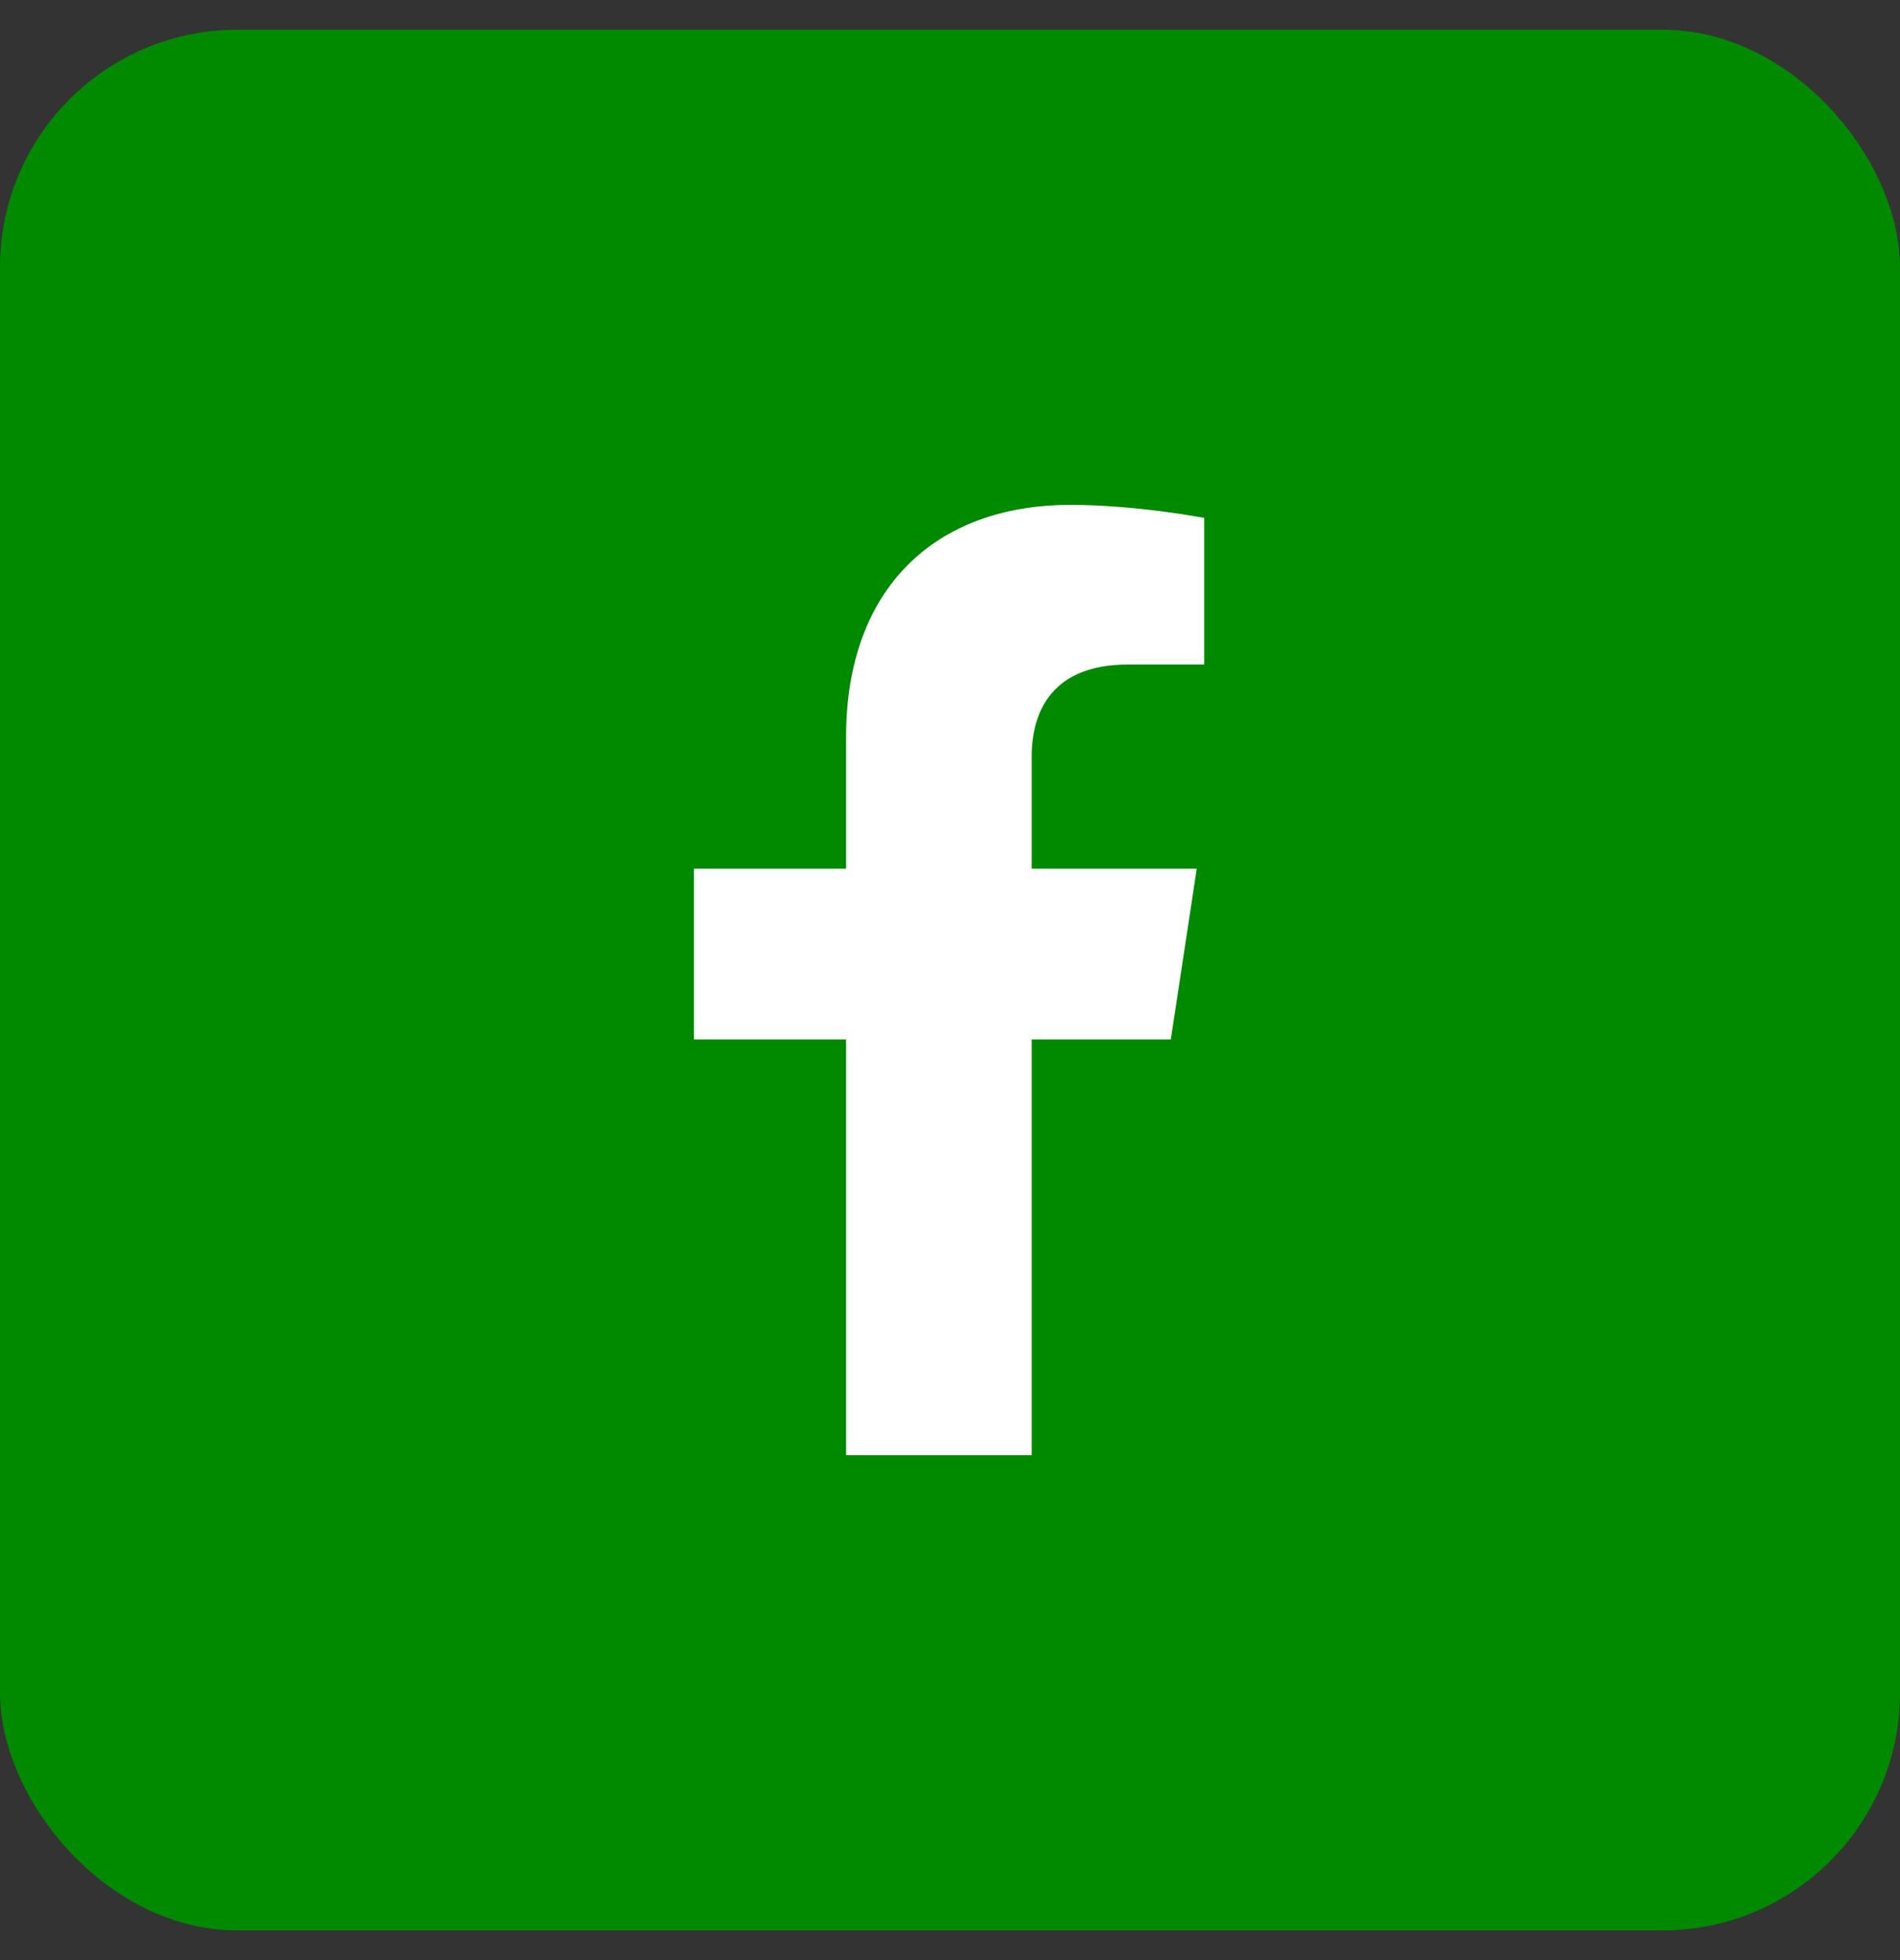
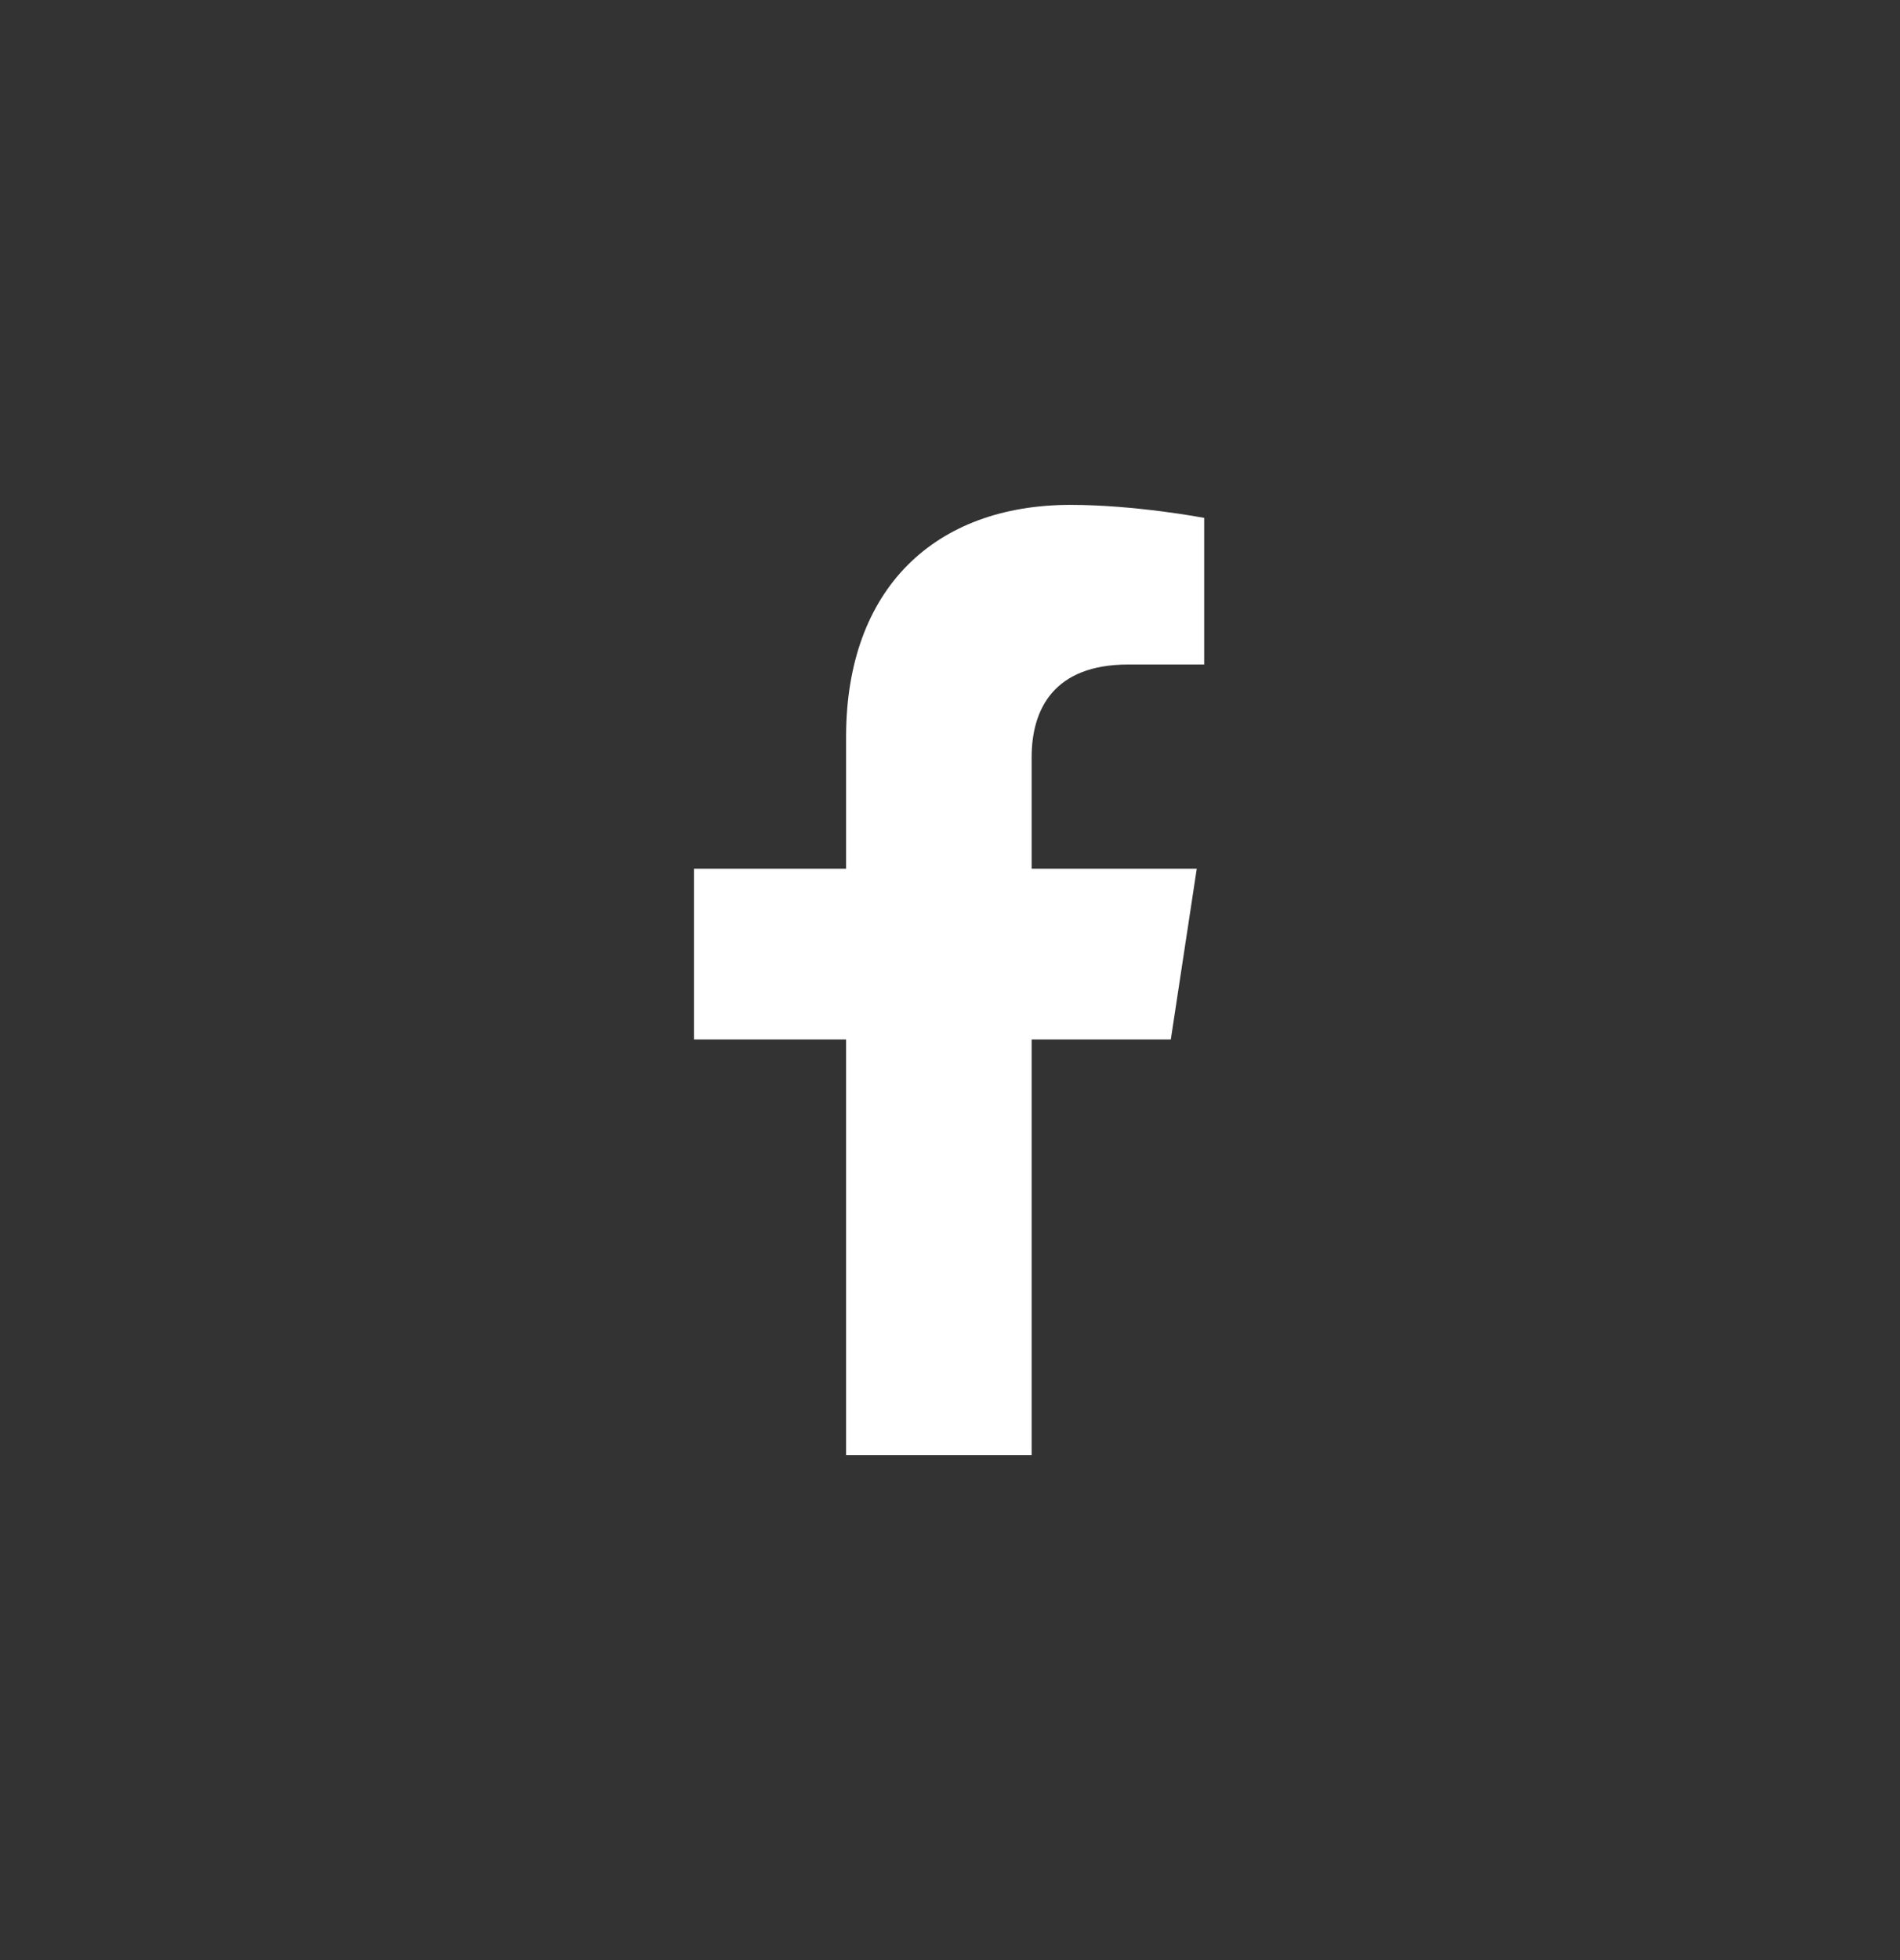
<svg xmlns="http://www.w3.org/2000/svg" width="32" height="33" viewBox="0 0 32 33" fill="none">
  <rect x="0" y="0" width="32" height="33" fill="#333333" stroke="none" />
-   <rect y="0.5" width="32" height="32" rx="4" fill="#018A00" />
  <path d="M19.719 17.5H17.375V24.5H14.25V17.5H11.688V14.625H14.25V12.406C14.25 9.906 15.75 8.5 18.031 8.5C19.125 8.5 20.281 8.719 20.281 8.719V11.188H19C17.75 11.188 17.375 11.938 17.375 12.75V14.625H20.156L19.719 17.5Z" fill="white" />
</svg>